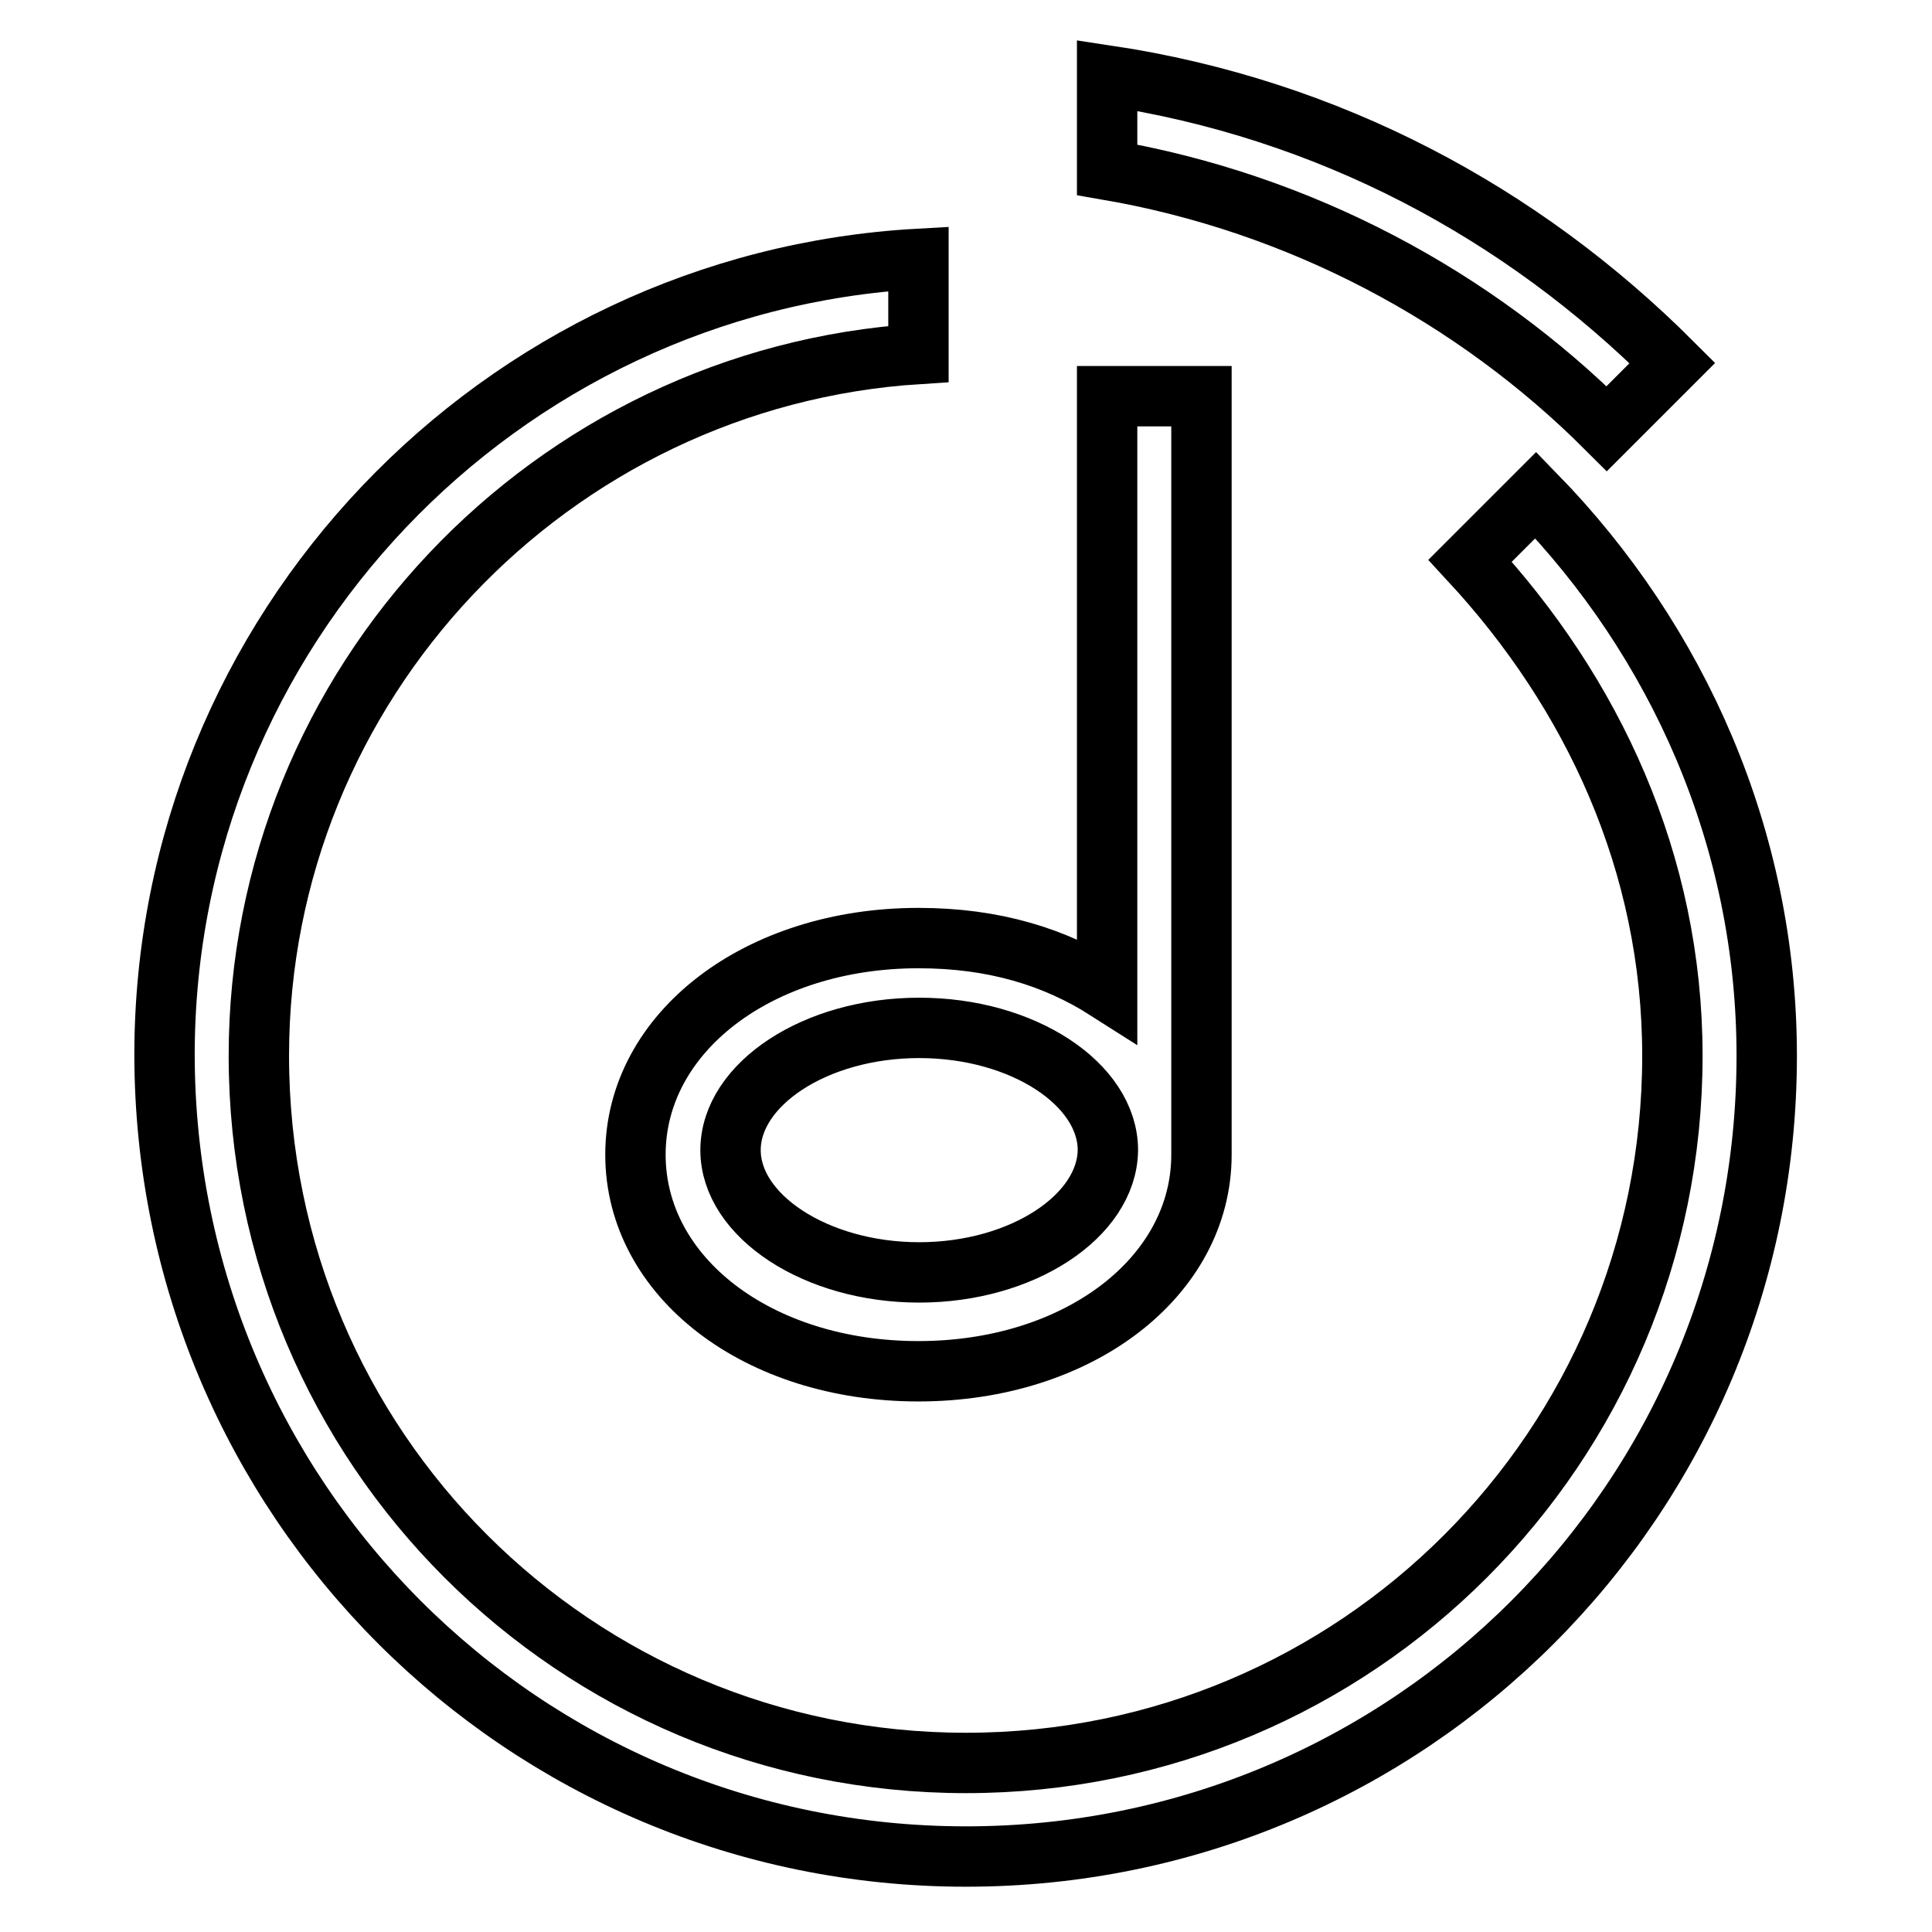
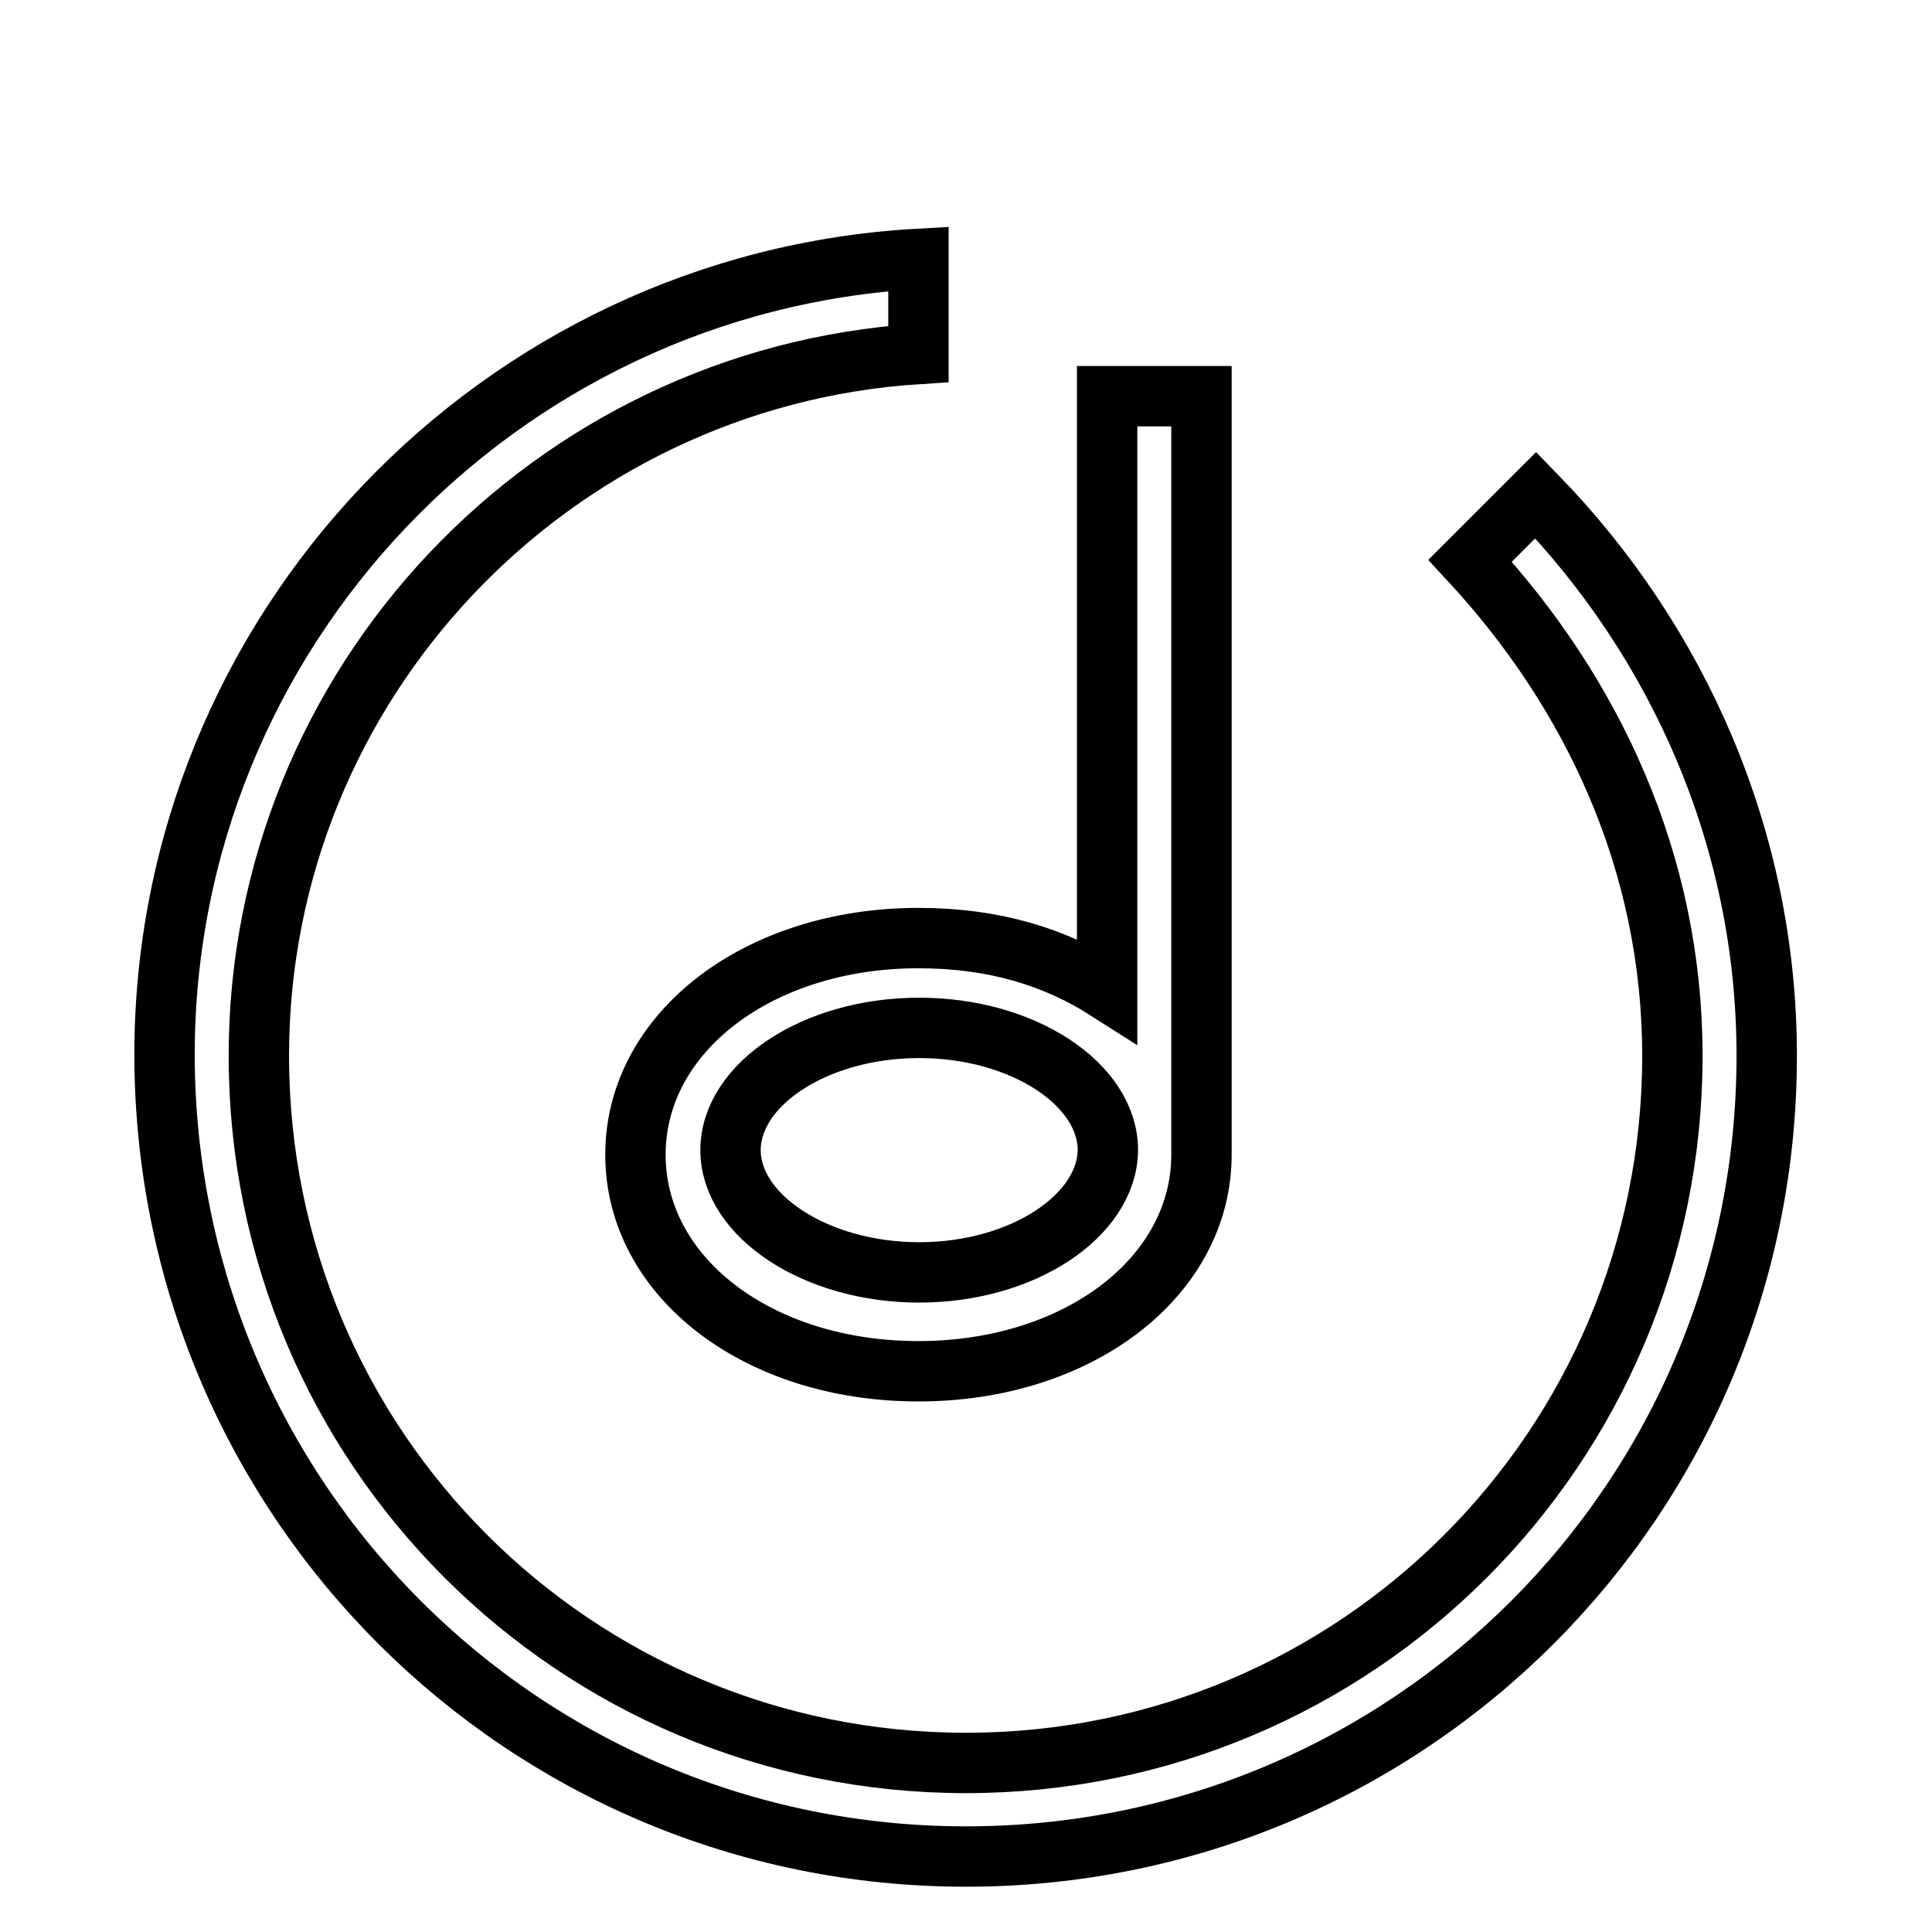
<svg xmlns="http://www.w3.org/2000/svg" version="1.1" x="0px" y="0px" viewBox="0 0 256 256" enable-background="new 0 0 256 256" xml:space="preserve">
  <g>
    <path stroke-width="8" fill-opacity="0" stroke="#000000" d="M146.7,52.5v78.7c-6.9-4.4-15-6.9-25-6.9c-21.2,0-37.5,12.5-37.5,28.7s16.2,28.7,37.5,28.7 c21.2,0,37.5-12.5,37.5-28.7V52.5H146.7L146.7,52.5z M121.8,168.6c-13.7,0-25-7.5-25-16.2c0-8.7,11.2-16.2,25-16.2s25,7.5,25,16.2 C146.7,161.1,135.5,168.6,121.8,168.6z" />
    <path stroke-width="8" fill-opacity="0" stroke="#000000" d="M203.5,65.6l-8.7,8.7c16.2,17.5,26.8,40,26.8,65.6c0,51.8-41.8,93.7-93.6,93.7c-51.8,0-93.7-41.8-93.7-93.7 c0-49.3,38.7-89.9,87.4-93V34.3c-55.6,3.1-99.9,49.3-99.9,105.5C21.9,198.6,69.3,246,128,246c58.7,0,106.1-47.4,106.1-106.1 C234.1,111.1,222.3,84.9,203.5,65.6L203.5,65.6z" />
-     <path stroke-width="8" fill-opacity="0" stroke="#000000" d="M212.9,56.8l8.7-8.7c-20-20-45.6-33.7-74.9-38.1v12.5C172.3,26.9,195.4,39.3,212.9,56.8L212.9,56.8z" />
  </g>
</svg>